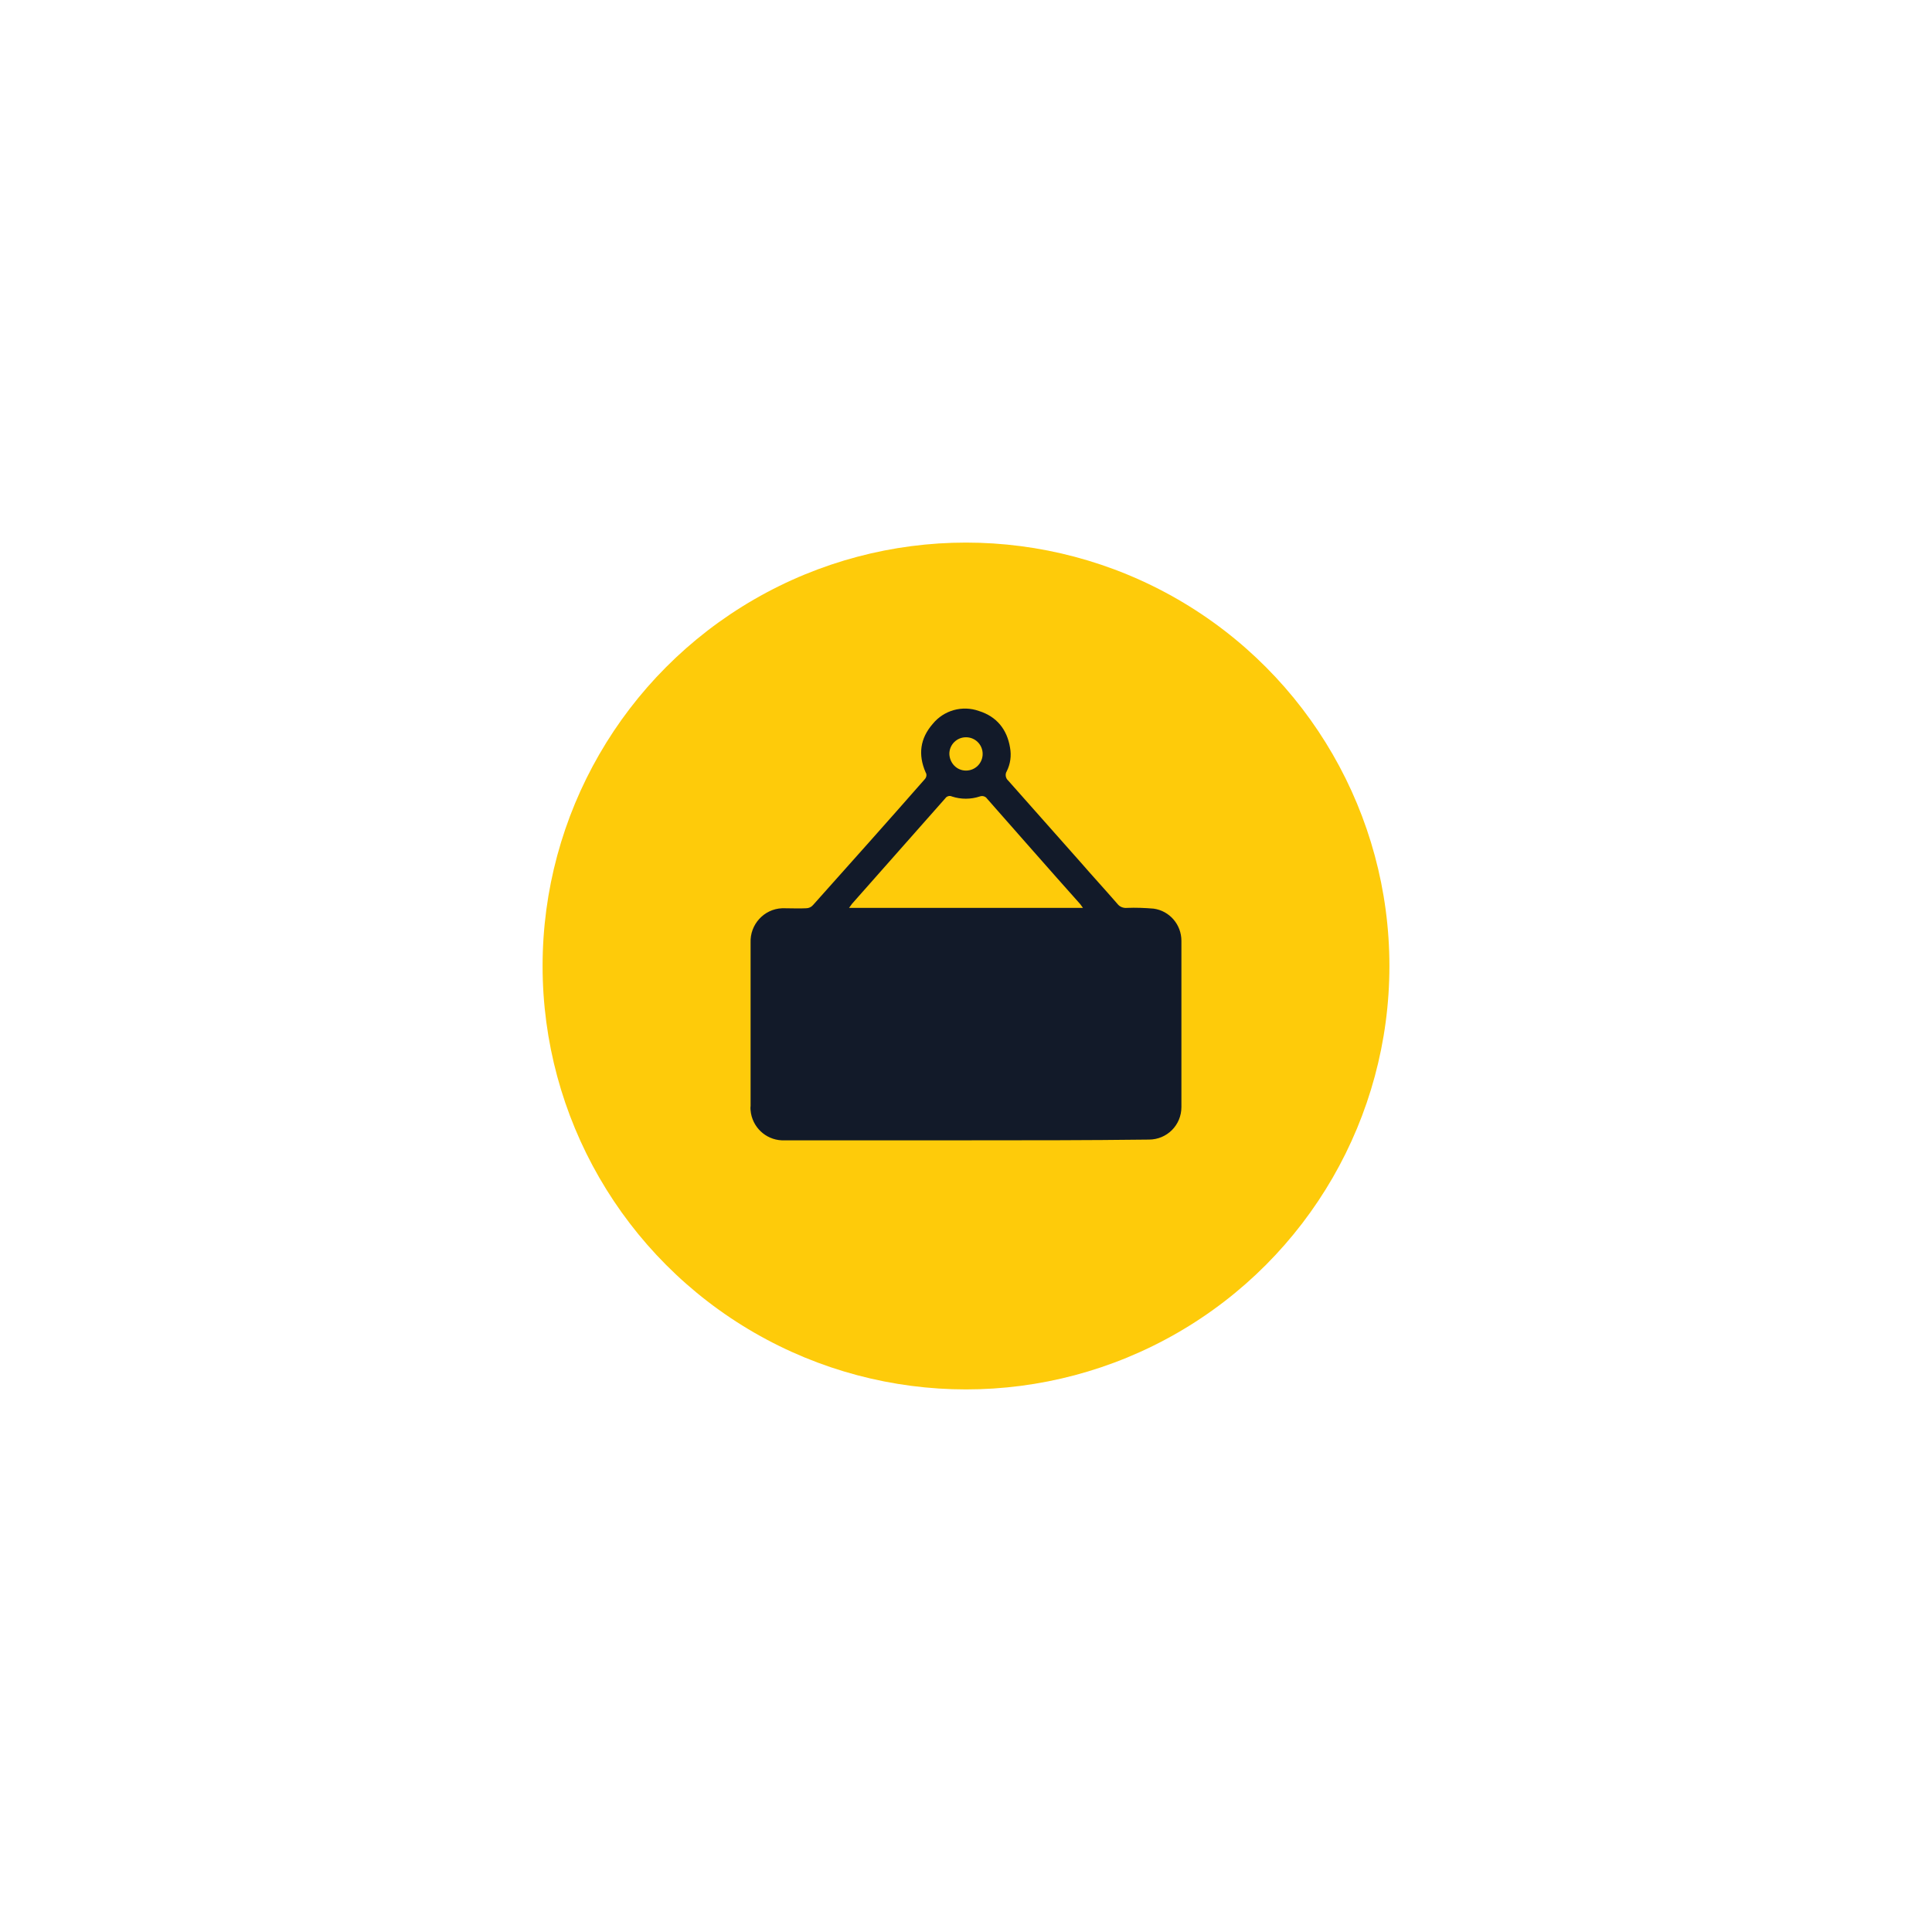
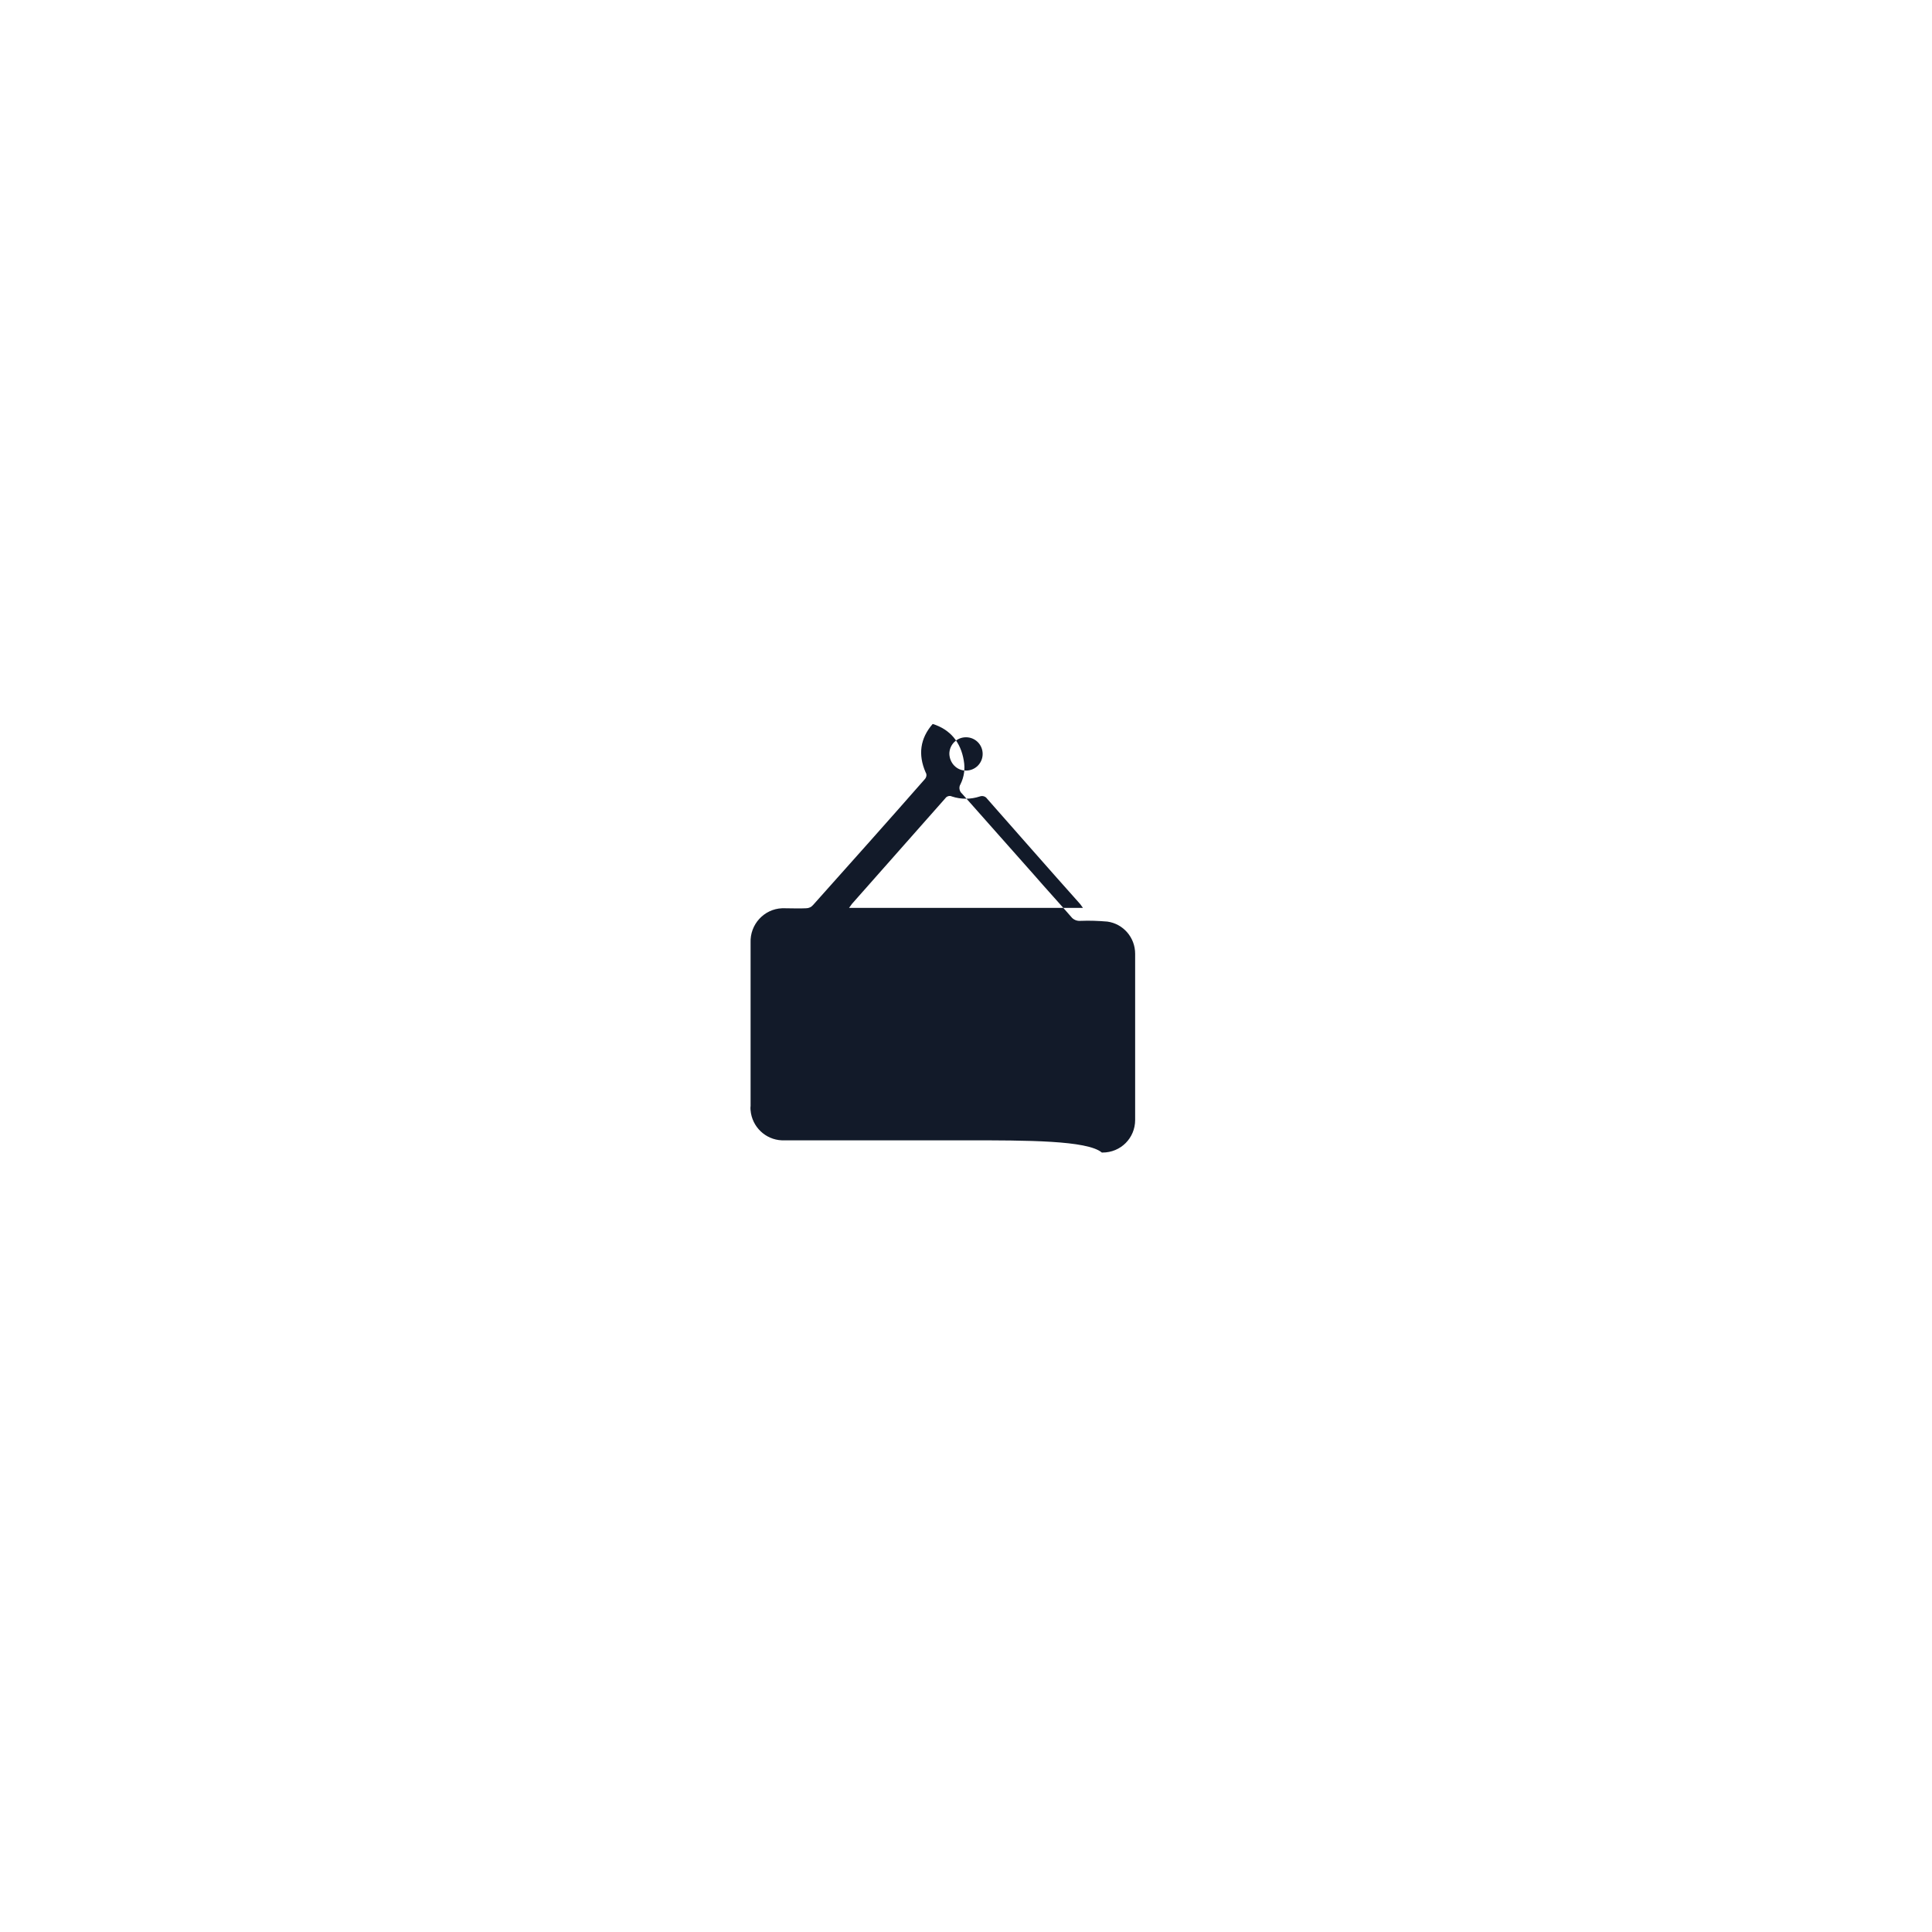
<svg xmlns="http://www.w3.org/2000/svg" id="Layer_1" x="0px" y="0px" viewBox="0 0 522 522" style="enable-background:new 0 0 522 522;" xml:space="preserve">
  <style type="text/css">
	.st0{fill:#FECB0A;}
	.st1{fill:#121A29;}
</style>
-   <circle class="st0" cx="261" cy="261" r="114.4" />
-   <path class="st1" d="M261,308.1h-49c-4.4,0.2-8.3-2.9-9.1-7.3c-0.1-0.7-0.2-1.3-0.1-2c0-14.7,0-29.4,0-44.1  c-0.2-4.9,3.6-9.1,8.5-9.3c0.3,0,0.5,0,0.8,0c1.9,0,3.8,0.1,5.7,0c0.7,0,1.4-0.3,1.9-0.9c10.1-11.3,20.1-22.5,30.1-33.9  c0.5-0.5,0.7-1.3,0.3-1.9c-2.1-4.8-1.5-9.2,1.9-13.1c3-3.7,8-5.1,12.5-3.5c4.8,1.5,7.6,5,8.4,9.9c0.4,2.2,0.1,4.4-0.9,6.4  c-0.5,0.8-0.3,1.9,0.4,2.5c6.5,7.3,13,14.7,19.5,22c3.3,3.8,6.7,7.5,10,11.3c0.6,0.8,1.6,1.2,2.6,1.1c2.4-0.1,4.8,0,7.2,0.2  c4.3,0.6,7.5,4.3,7.5,8.7c0,15,0,30,0,44.9c0,4.9-3.9,8.8-8.8,8.8c-0.1,0-0.1,0-0.2,0C293.8,308.1,277.4,308.1,261,308.1z   M292.6,245.3c-0.4-0.5-0.6-0.9-0.9-1.2c-8.4-9.4-16.7-18.9-25-28.3c-0.4-0.6-1.2-0.9-2-0.6c-2.4,0.8-5.1,0.8-7.5,0  c-0.6-0.3-1.4-0.1-1.8,0.5c-8.4,9.5-16.8,19-25.2,28.5c-0.3,0.4-0.5,0.7-0.8,1.1L292.6,245.3z M261,208.2c2.5,0,4.5-2,4.5-4.5  c0-2.5-2-4.5-4.5-4.5c-2.5,0-4.5,2-4.5,4.5c0,0,0,0,0,0C256.6,206.2,258.5,208.2,261,208.2z" />
+   <path class="st1" d="M261,308.1h-49c-4.4,0.2-8.3-2.9-9.1-7.3c-0.1-0.7-0.2-1.3-0.1-2c0-14.7,0-29.4,0-44.1  c-0.2-4.9,3.6-9.1,8.5-9.3c0.3,0,0.5,0,0.8,0c1.9,0,3.8,0.1,5.7,0c0.7,0,1.4-0.3,1.9-0.9c10.1-11.3,20.1-22.5,30.1-33.9  c0.5-0.5,0.7-1.3,0.3-1.9c-2.1-4.8-1.5-9.2,1.9-13.1c4.8,1.5,7.6,5,8.4,9.9c0.4,2.2,0.1,4.4-0.9,6.4  c-0.5,0.8-0.3,1.9,0.4,2.5c6.5,7.3,13,14.7,19.5,22c3.3,3.8,6.7,7.5,10,11.3c0.6,0.8,1.6,1.2,2.6,1.1c2.4-0.1,4.8,0,7.2,0.2  c4.3,0.6,7.5,4.3,7.5,8.7c0,15,0,30,0,44.9c0,4.9-3.9,8.8-8.8,8.8c-0.1,0-0.1,0-0.2,0C293.8,308.1,277.4,308.1,261,308.1z   M292.6,245.3c-0.4-0.5-0.6-0.9-0.9-1.2c-8.4-9.4-16.7-18.9-25-28.3c-0.4-0.6-1.2-0.9-2-0.6c-2.4,0.8-5.1,0.8-7.5,0  c-0.6-0.3-1.4-0.1-1.8,0.5c-8.4,9.5-16.8,19-25.2,28.5c-0.3,0.4-0.5,0.7-0.8,1.1L292.6,245.3z M261,208.2c2.5,0,4.5-2,4.5-4.5  c0-2.5-2-4.5-4.5-4.5c-2.5,0-4.5,2-4.5,4.5c0,0,0,0,0,0C256.6,206.2,258.5,208.2,261,208.2z" />
</svg>